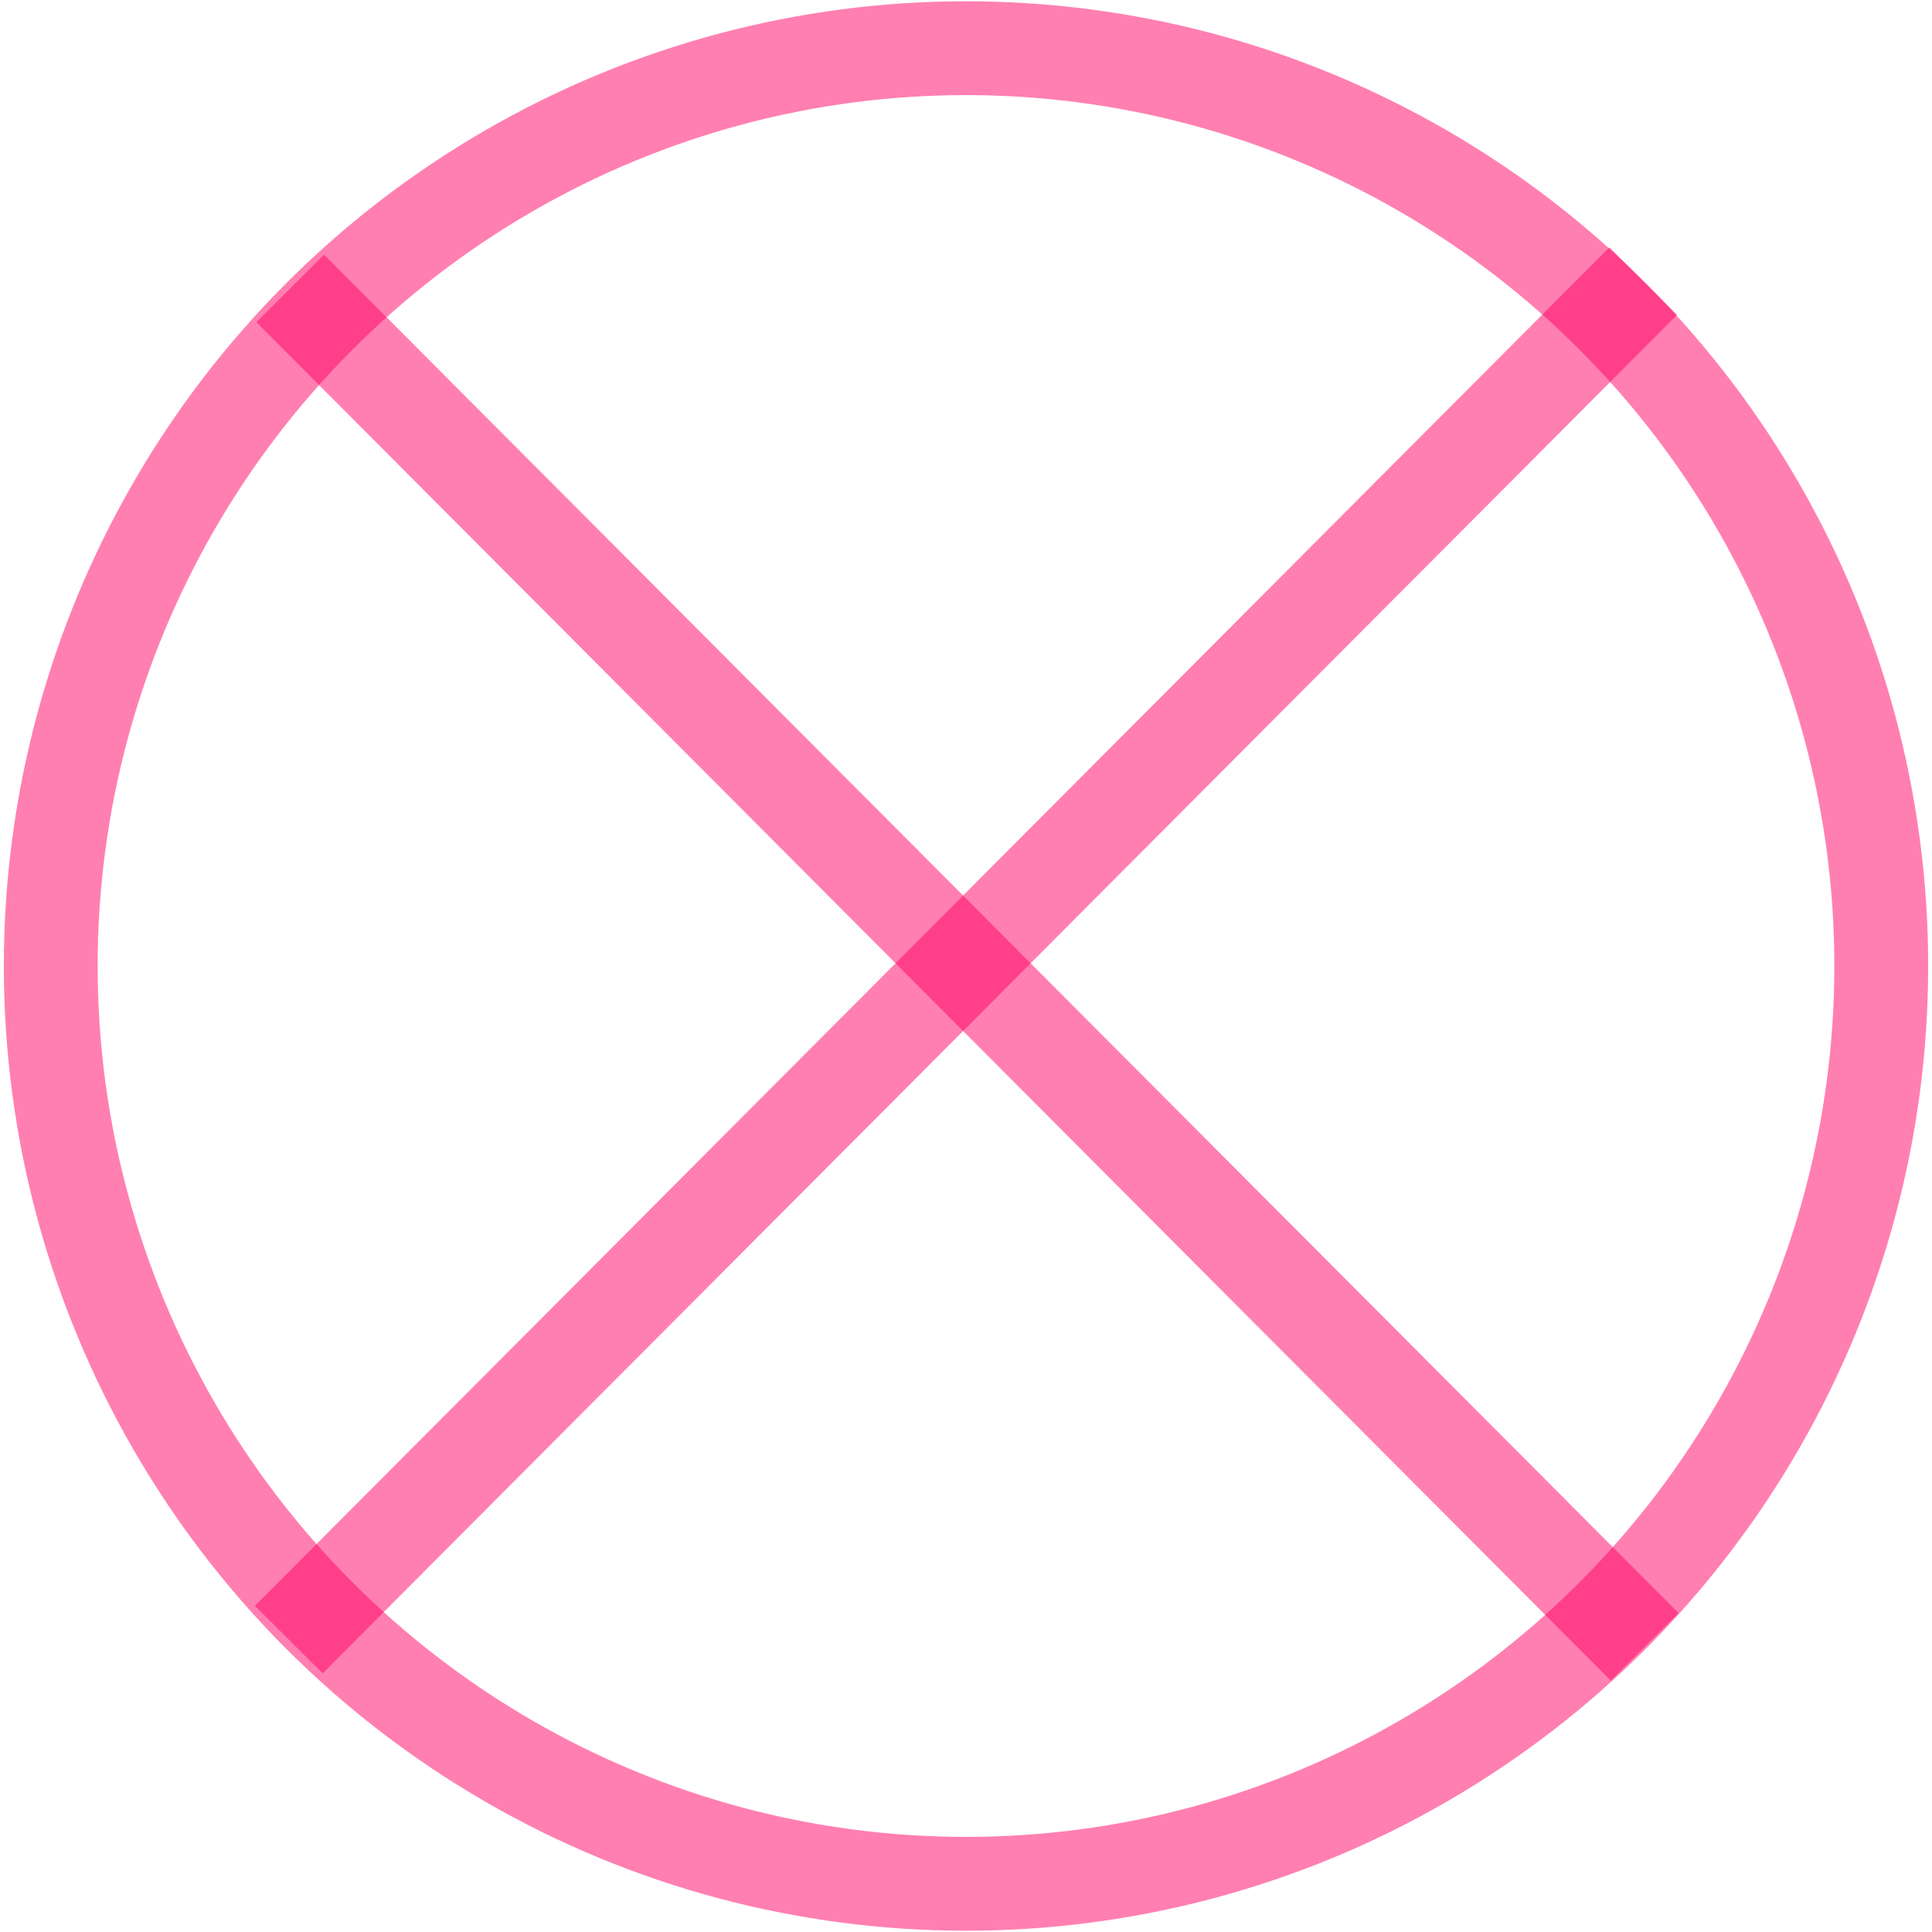
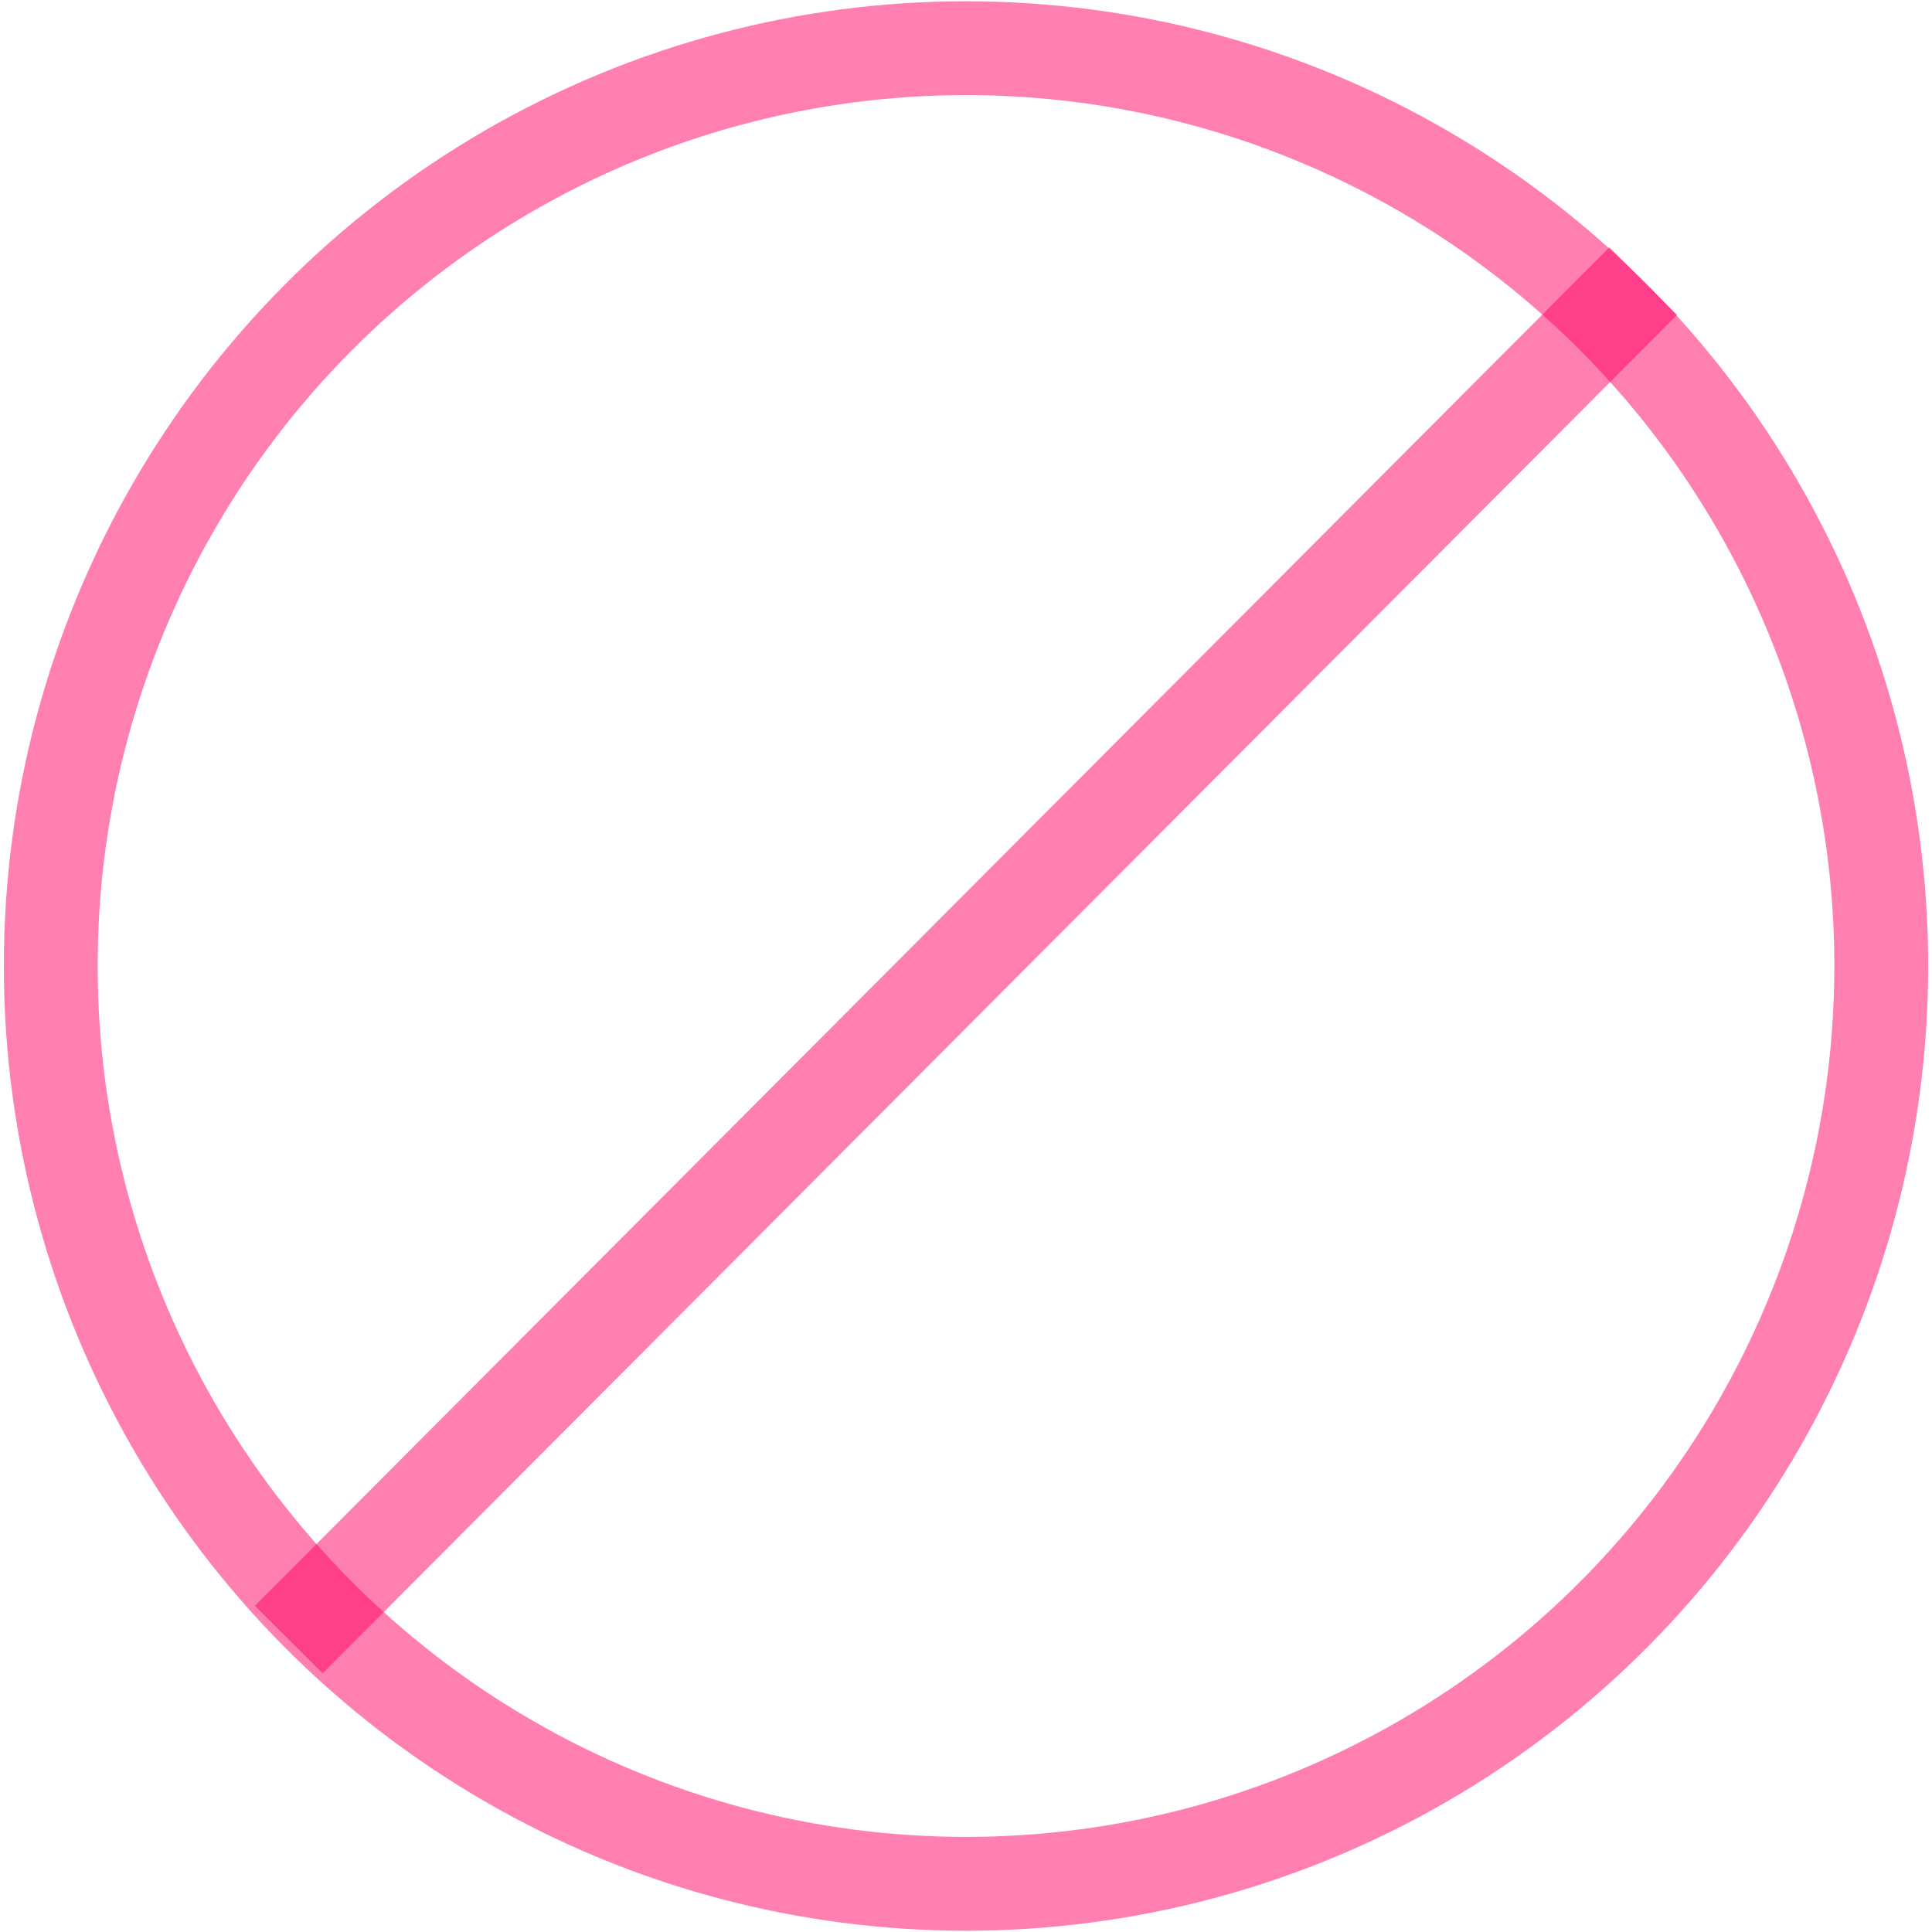
<svg xmlns="http://www.w3.org/2000/svg" xmlns:ns1="http://www.inkscape.org/namespaces/inkscape" xmlns:ns2="http://sodipodi.sourceforge.net/DTD/sodipodi-0.dtd" width="20" height="20" viewBox="0 0 5.292 5.292" version="1.1" id="svg239" ns1:version="1.2.2 (b0a8486541, 2022-12-01)" ns2:docname="form-error.svg">
  <ns2:namedview id="namedview241" pagecolor="transparent" bordercolor="#000000" borderopacity="0.25" ns1:showpageshadow="2" ns1:pageopacity="0.0" ns1:pagecheckerboard="0" ns1:deskcolor="#d1d1d1" ns1:document-units="mm" showgrid="false" showguides="false" ns1:zoom="33.743993" ns1:cx="14.343294" ns1:cy="10.342582" ns1:window-width="1920" ns1:window-height="1017" ns1:window-x="1912" ns1:window-y="-8" ns1:window-maximized="1" ns1:current-layer="layer1" />
  <defs id="defs236">
    <linearGradient id="linearGradient8506" ns1:swatch="solid">
      <stop style="stop-color:#FF0064;stop-opacity:1;" offset="0" id="stop8504" />
    </linearGradient>
  </defs>
  <g ns1:label="Vrstva 1" ns1:groupmode="layer" id="layer1">
    <ellipse style="opacity:0.5;fill:#000000;fill-opacity:0;stroke:#FF0064;stroke-width:0.257;stroke-dasharray:none;stroke-opacity:1" id="path914" cx="2.646" cy="2.646" rx="2.507" ry="2.514" />
-     <path style="opacity:0.5;mix-blend-mode:normal;fill:#000000;fill-opacity:0;stroke:#FF0064;stroke-width:0.262;stroke-dasharray:none;stroke-opacity:1" d="M 0.795,0.79 4.505,4.511" id="path8502" />
    <path style="opacity:0.5;mix-blend-mode:normal;fill:#000000;fill-opacity:0;stroke:#FF0064;stroke-width:0.262;stroke-dasharray:none;stroke-opacity:1" d="M 4.501,0.77 0.791,4.491" id="path8502-8" />
  </g>
</svg>